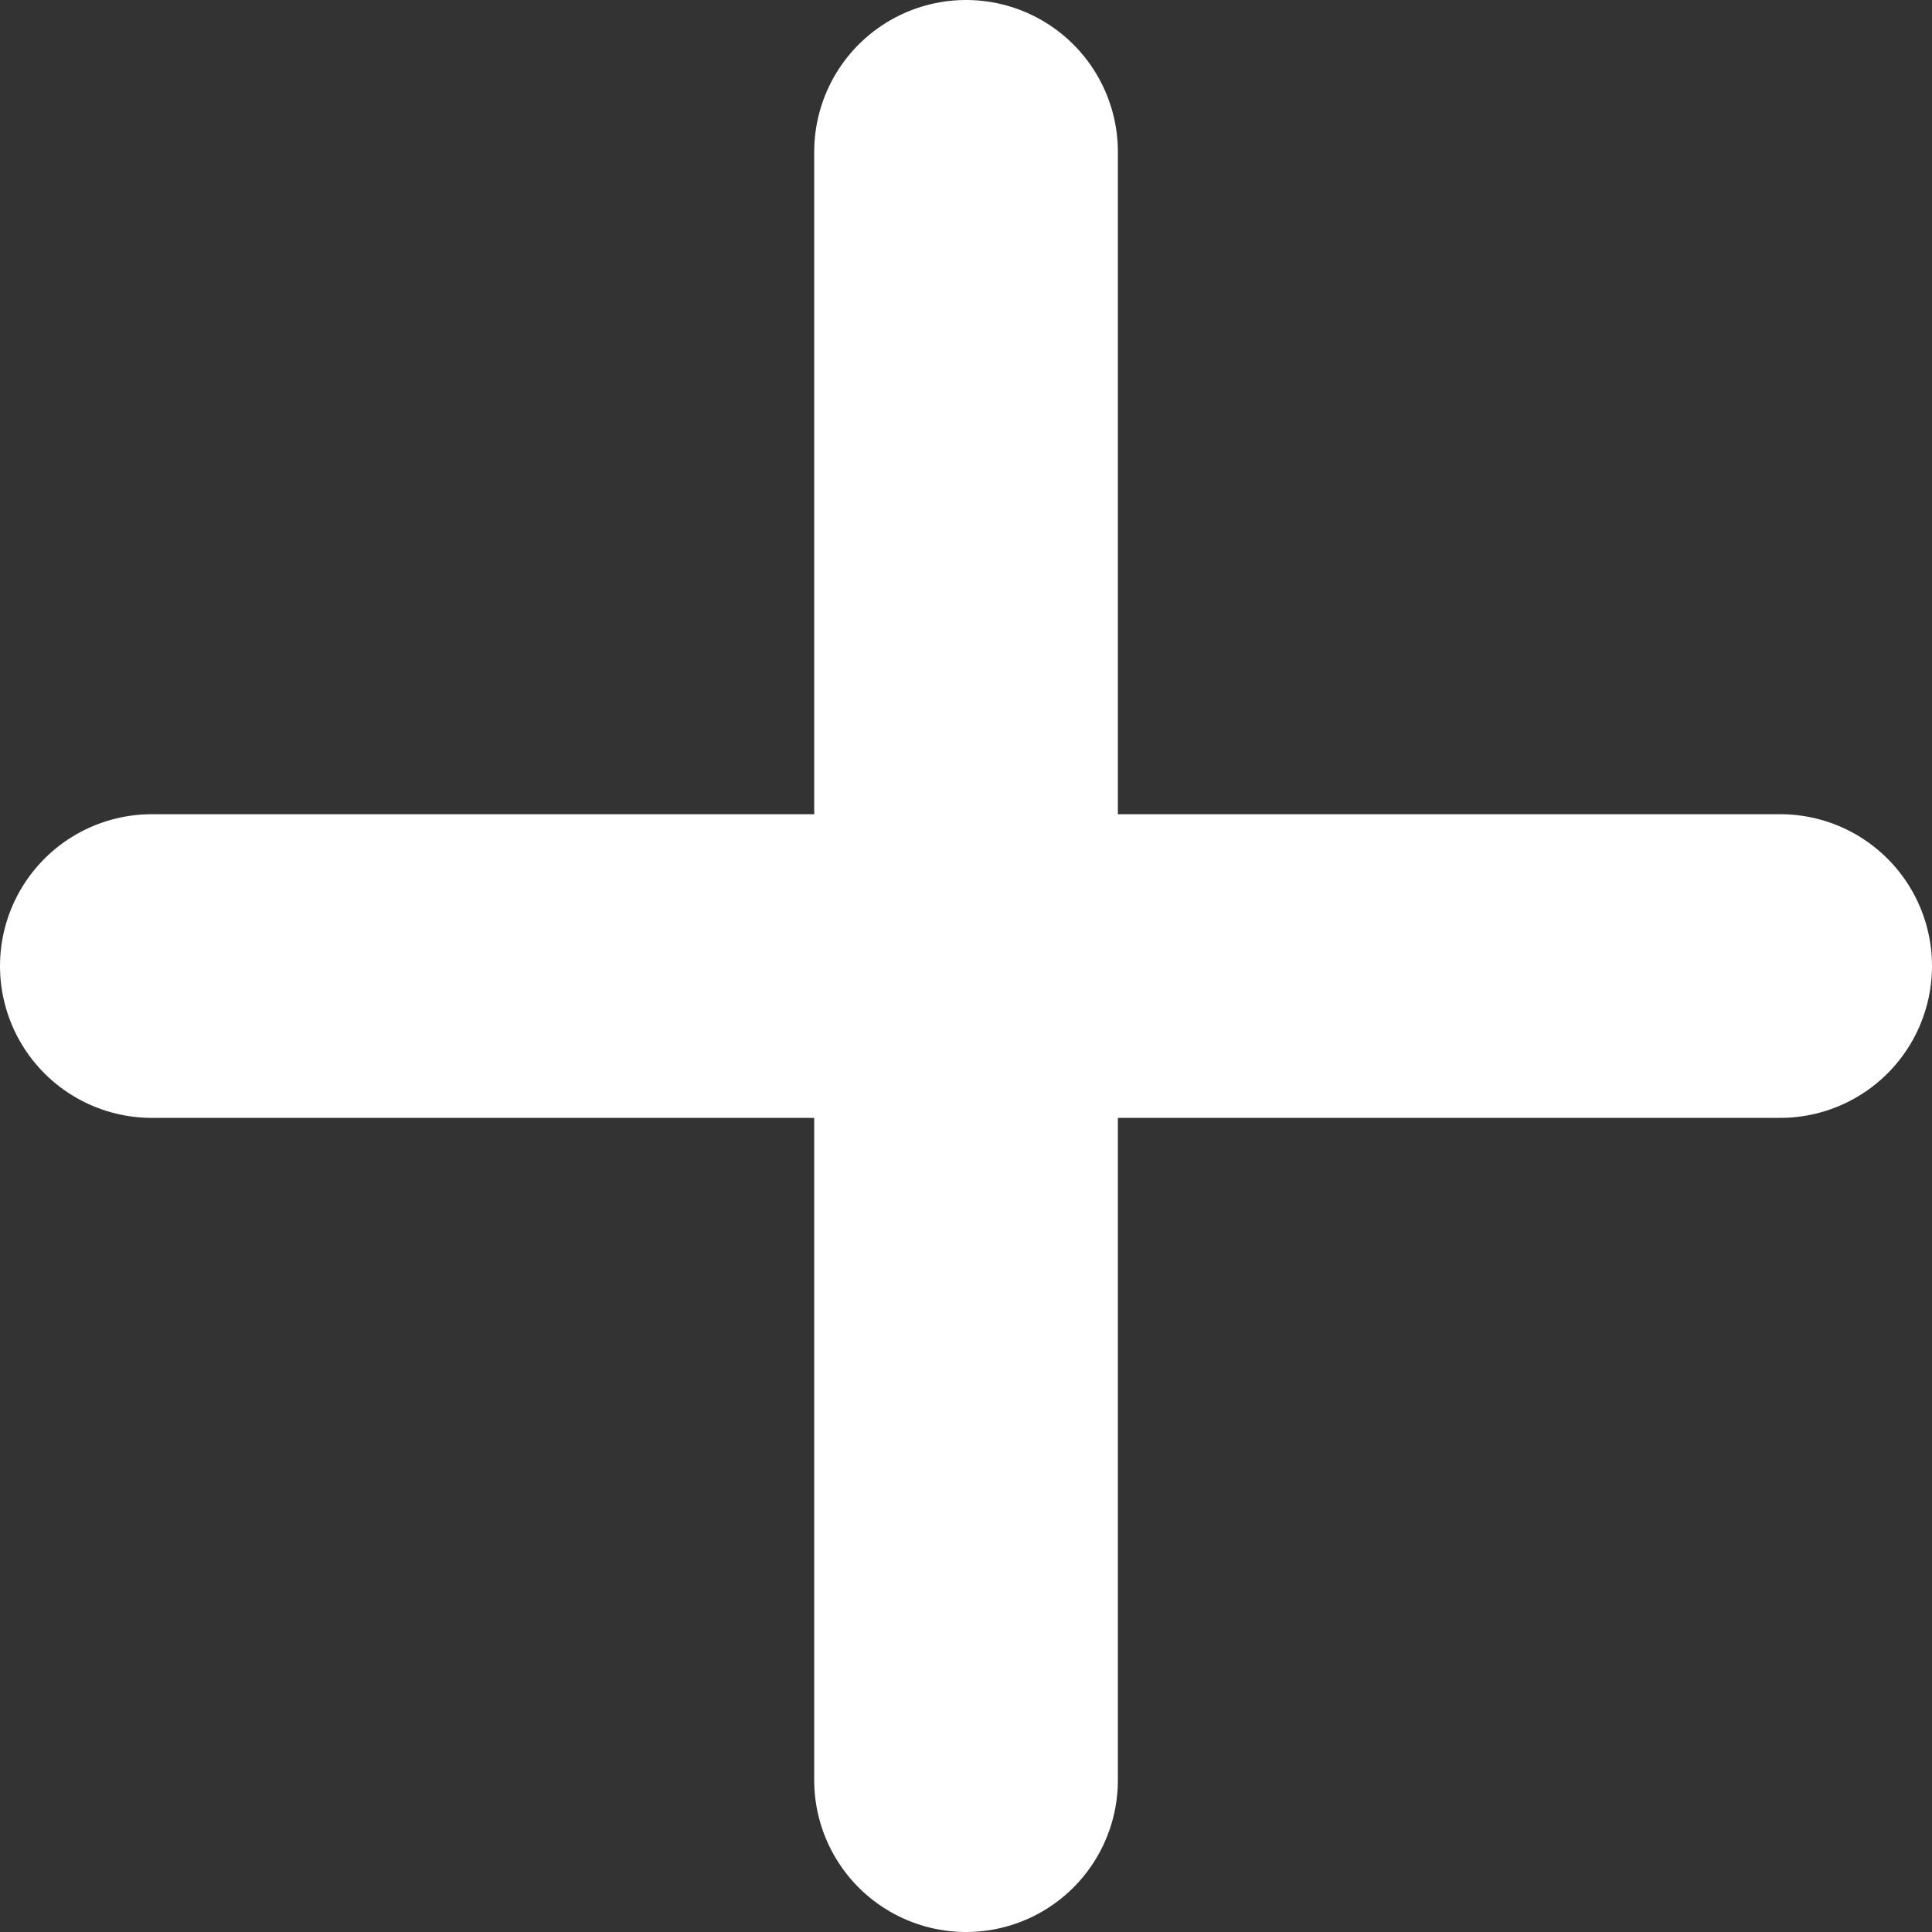
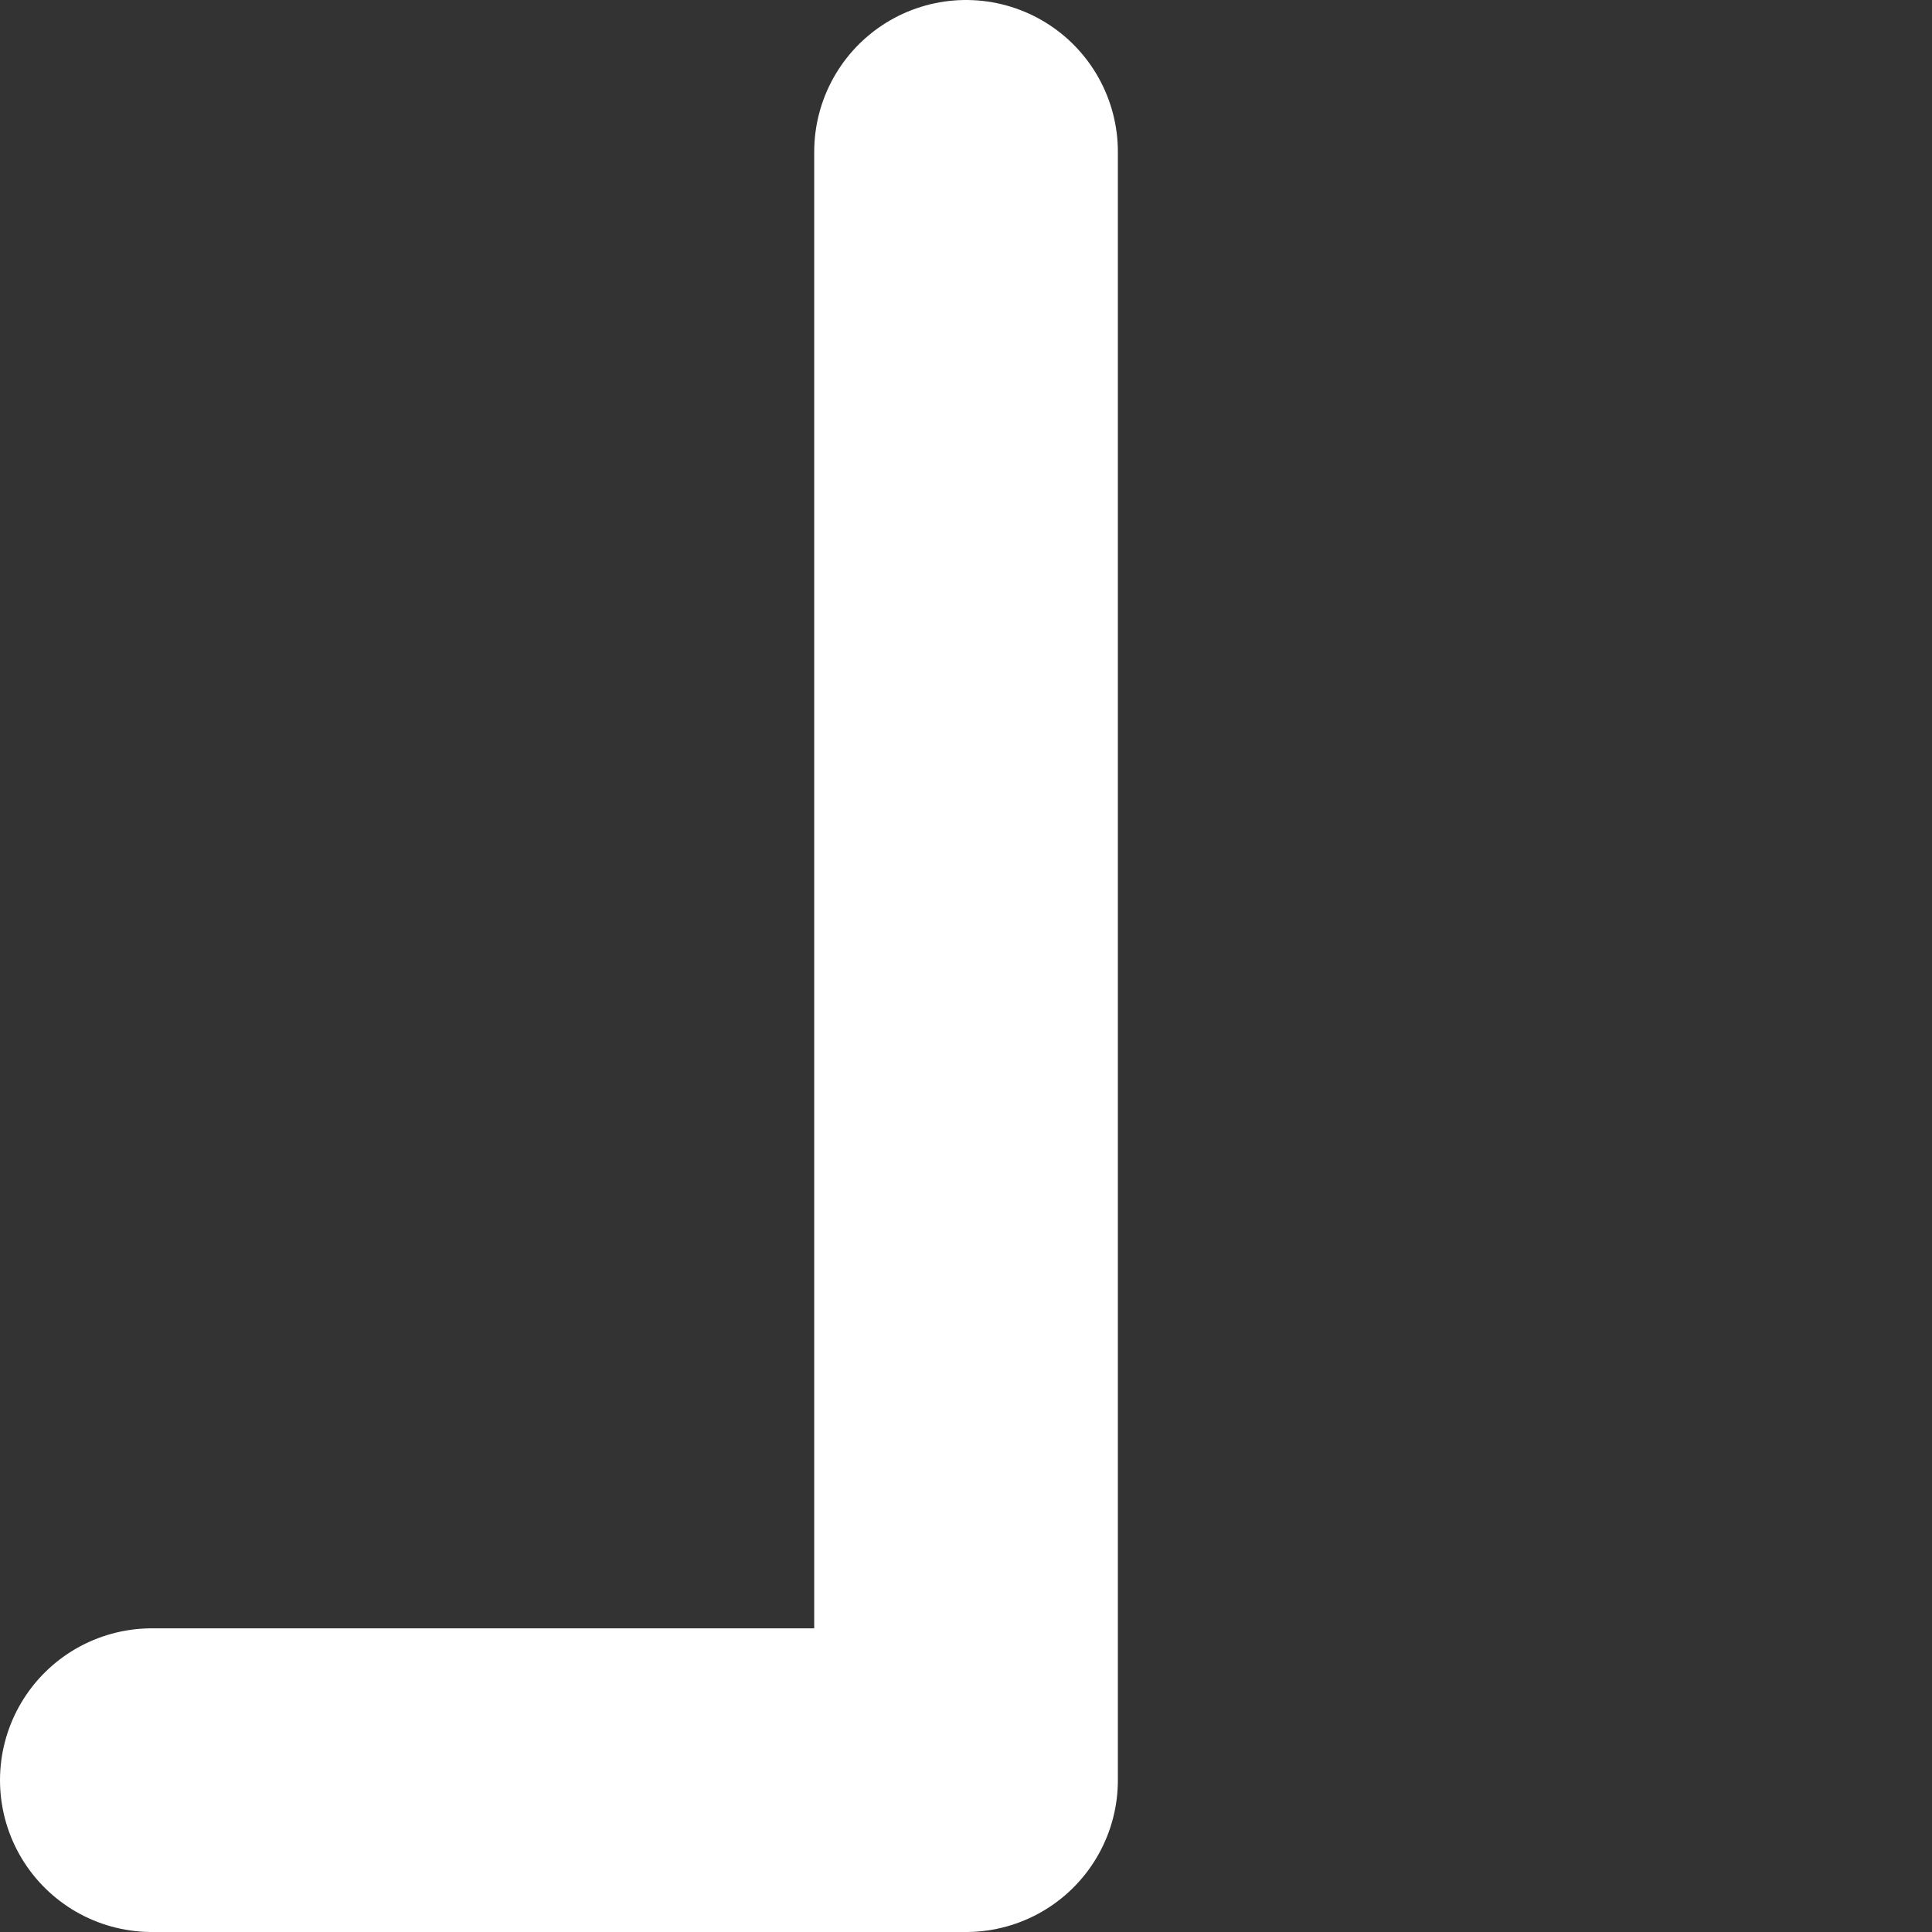
<svg xmlns="http://www.w3.org/2000/svg" width="25.449" height="25.449" viewBox="0 0 25.449 25.449">
  <rect x="0" y="0" width="25.449" height="25.449" fill="#333333" stroke="none" />
-   <path id="add-svgrepo-com" d="M16.725,6V27.449M27.449,16.725H6" transform="translate(-4 -4)" fill="none" stroke="#fff" stroke-linecap="round" stroke-linejoin="round" stroke-width="4" />
+   <path id="add-svgrepo-com" d="M16.725,6V27.449H6" transform="translate(-4 -4)" fill="none" stroke="#fff" stroke-linecap="round" stroke-linejoin="round" stroke-width="4" />
</svg>